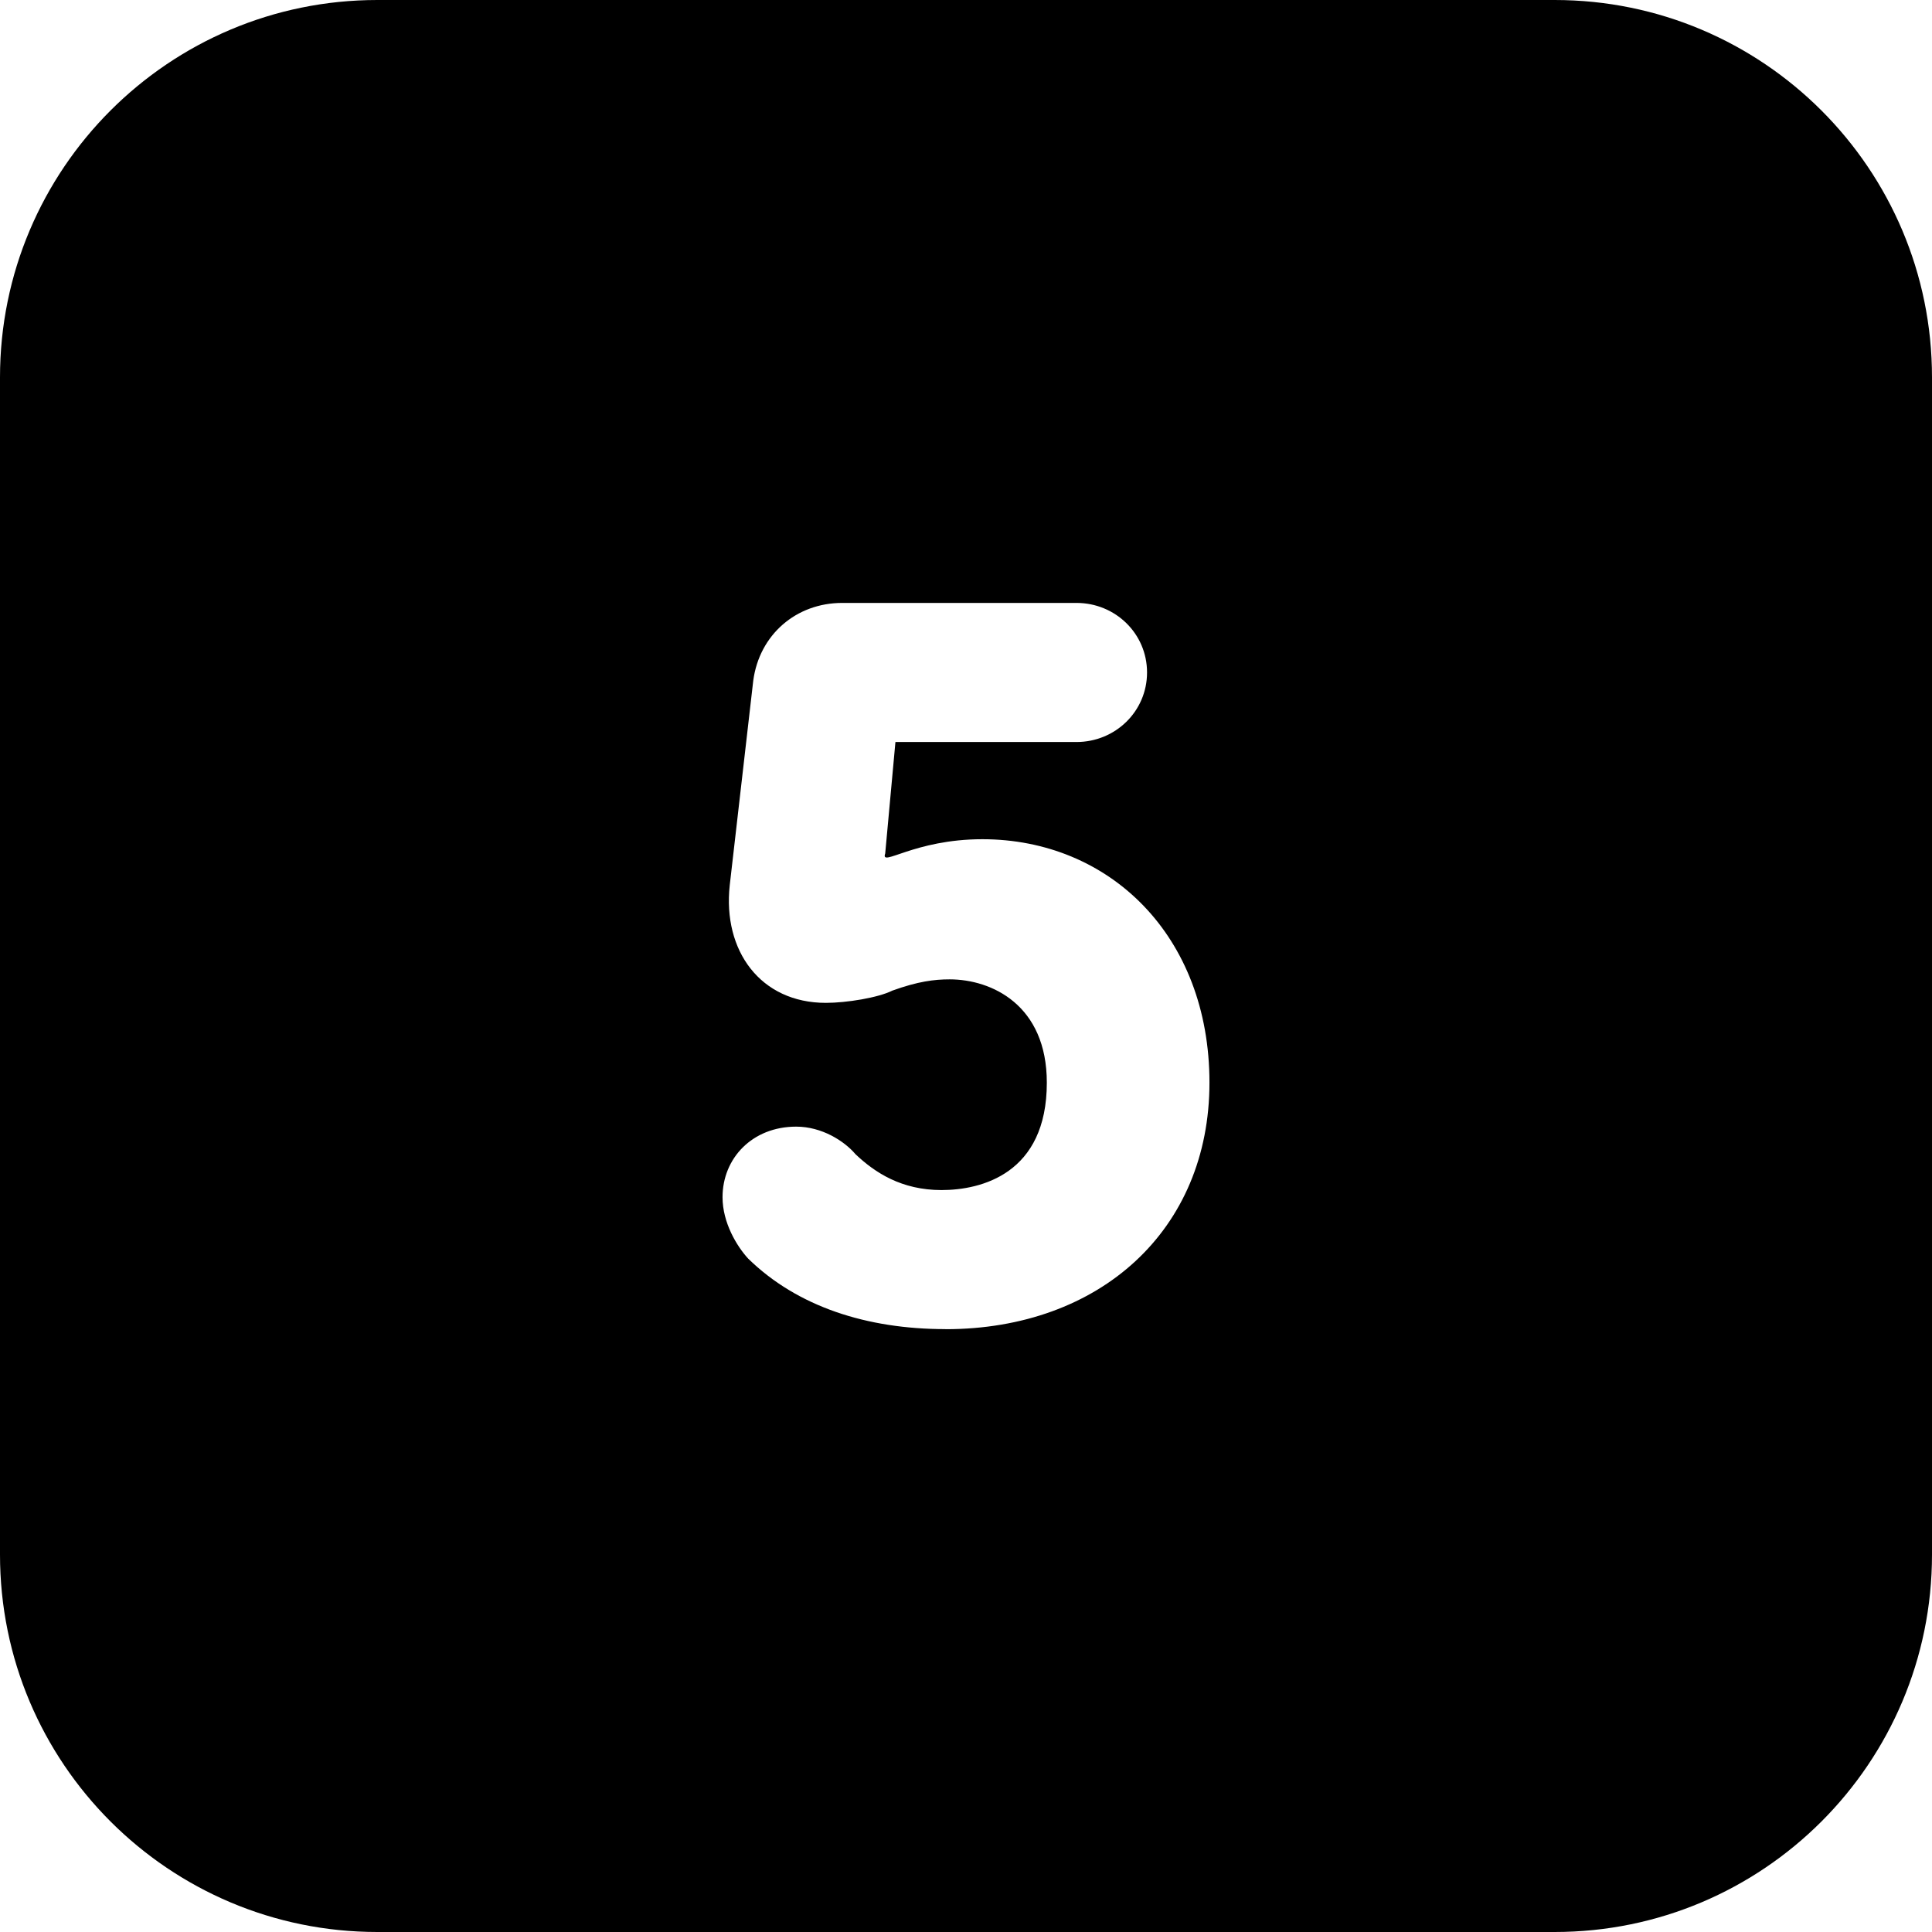
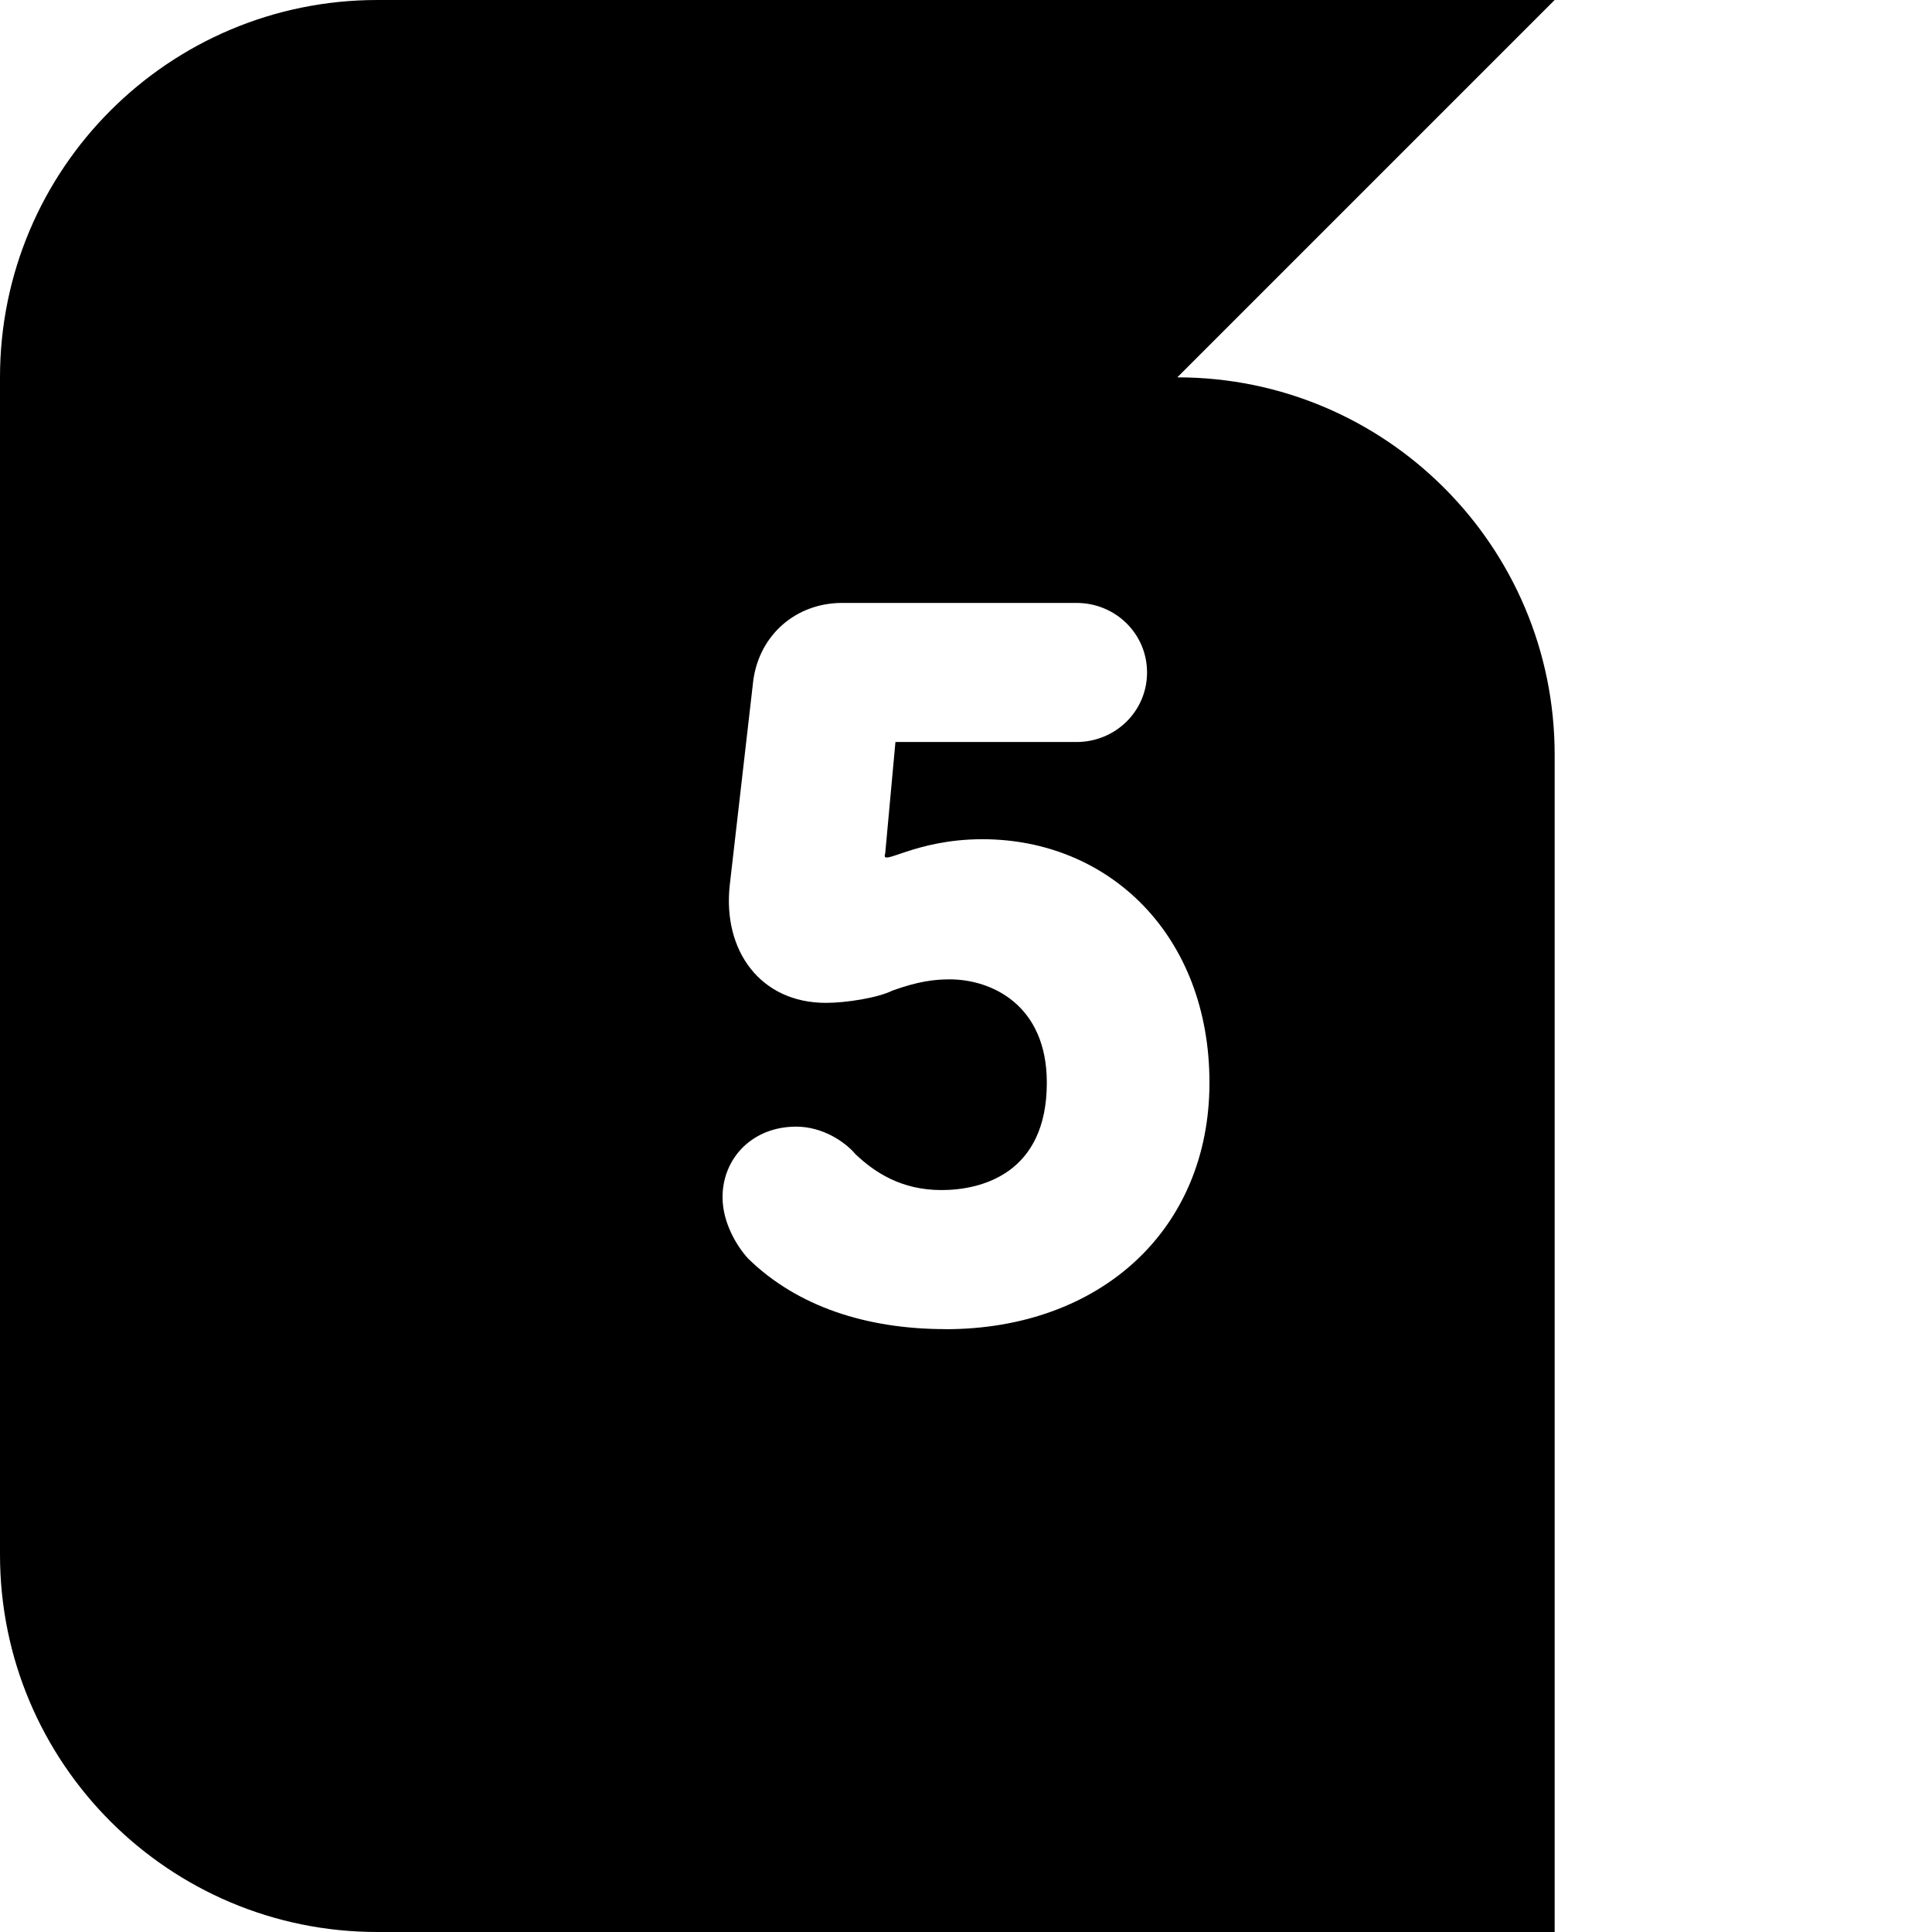
<svg xmlns="http://www.w3.org/2000/svg" id="Layer_2" viewBox="0 0 512 512" data-name="Layer 2">
  <g id="Icon">
    <g id="_5" data-name="5">
-       <path d="m412 0h-312c-55.23 0-100 44.77-100 100v312c0 55.23 44.77 100 100 100h312c55.23 0 100-44.77 100-100v-312c0-55.23-44.77-100-100-100zm-161.42 352.23c-20.87 0-39.3-5.96-52.32-18.7-2.98-3.25-6.78-9.49-6.78-16.26 0-10.3 7.86-18.7 19.52-18.7 6.78 0 12.74 3.79 15.73 7.32 5.15 4.88 12.2 9.49 22.77 9.49s27.92-4.34 27.92-28.46c0-20.6-14.64-27.38-25.75-27.38-4.07 0-8.41.54-15.18 2.98-3.79 1.9-12.2 3.25-17.62 3.25-17.35 0-27.38-13.83-25.48-31.18l6.23-54.21c1.63-12.2 11.38-20.6 23.58-20.6h62.08c10.3 0 18.7 8.13 18.7 18.43s-8.4 18.43-18.7 18.43h-47.98l-2.71 29.55c-1.35 3.79 7.59-3.79 25.75-3.79 33.61 0 60.18 25.48 60.18 64.52s-29.01 65.33-69.94 65.33z" fill-rule="evenodd" />
+       <path d="m412 0h-312c-55.23 0-100 44.77-100 100v312c0 55.23 44.77 100 100 100h312v-312c0-55.23-44.77-100-100-100zm-161.42 352.23c-20.87 0-39.3-5.96-52.32-18.7-2.98-3.25-6.78-9.49-6.78-16.26 0-10.3 7.86-18.7 19.52-18.7 6.78 0 12.74 3.79 15.73 7.32 5.15 4.88 12.2 9.49 22.77 9.49s27.92-4.34 27.92-28.46c0-20.6-14.64-27.38-25.75-27.38-4.07 0-8.41.54-15.18 2.98-3.79 1.9-12.2 3.25-17.62 3.25-17.35 0-27.38-13.83-25.48-31.18l6.23-54.21c1.63-12.2 11.38-20.6 23.58-20.6h62.08c10.3 0 18.7 8.13 18.7 18.43s-8.4 18.43-18.7 18.43h-47.98l-2.71 29.55c-1.35 3.79 7.59-3.79 25.75-3.79 33.61 0 60.18 25.48 60.18 64.52s-29.01 65.33-69.94 65.33z" fill-rule="evenodd" />
    </g>
  </g>
</svg>